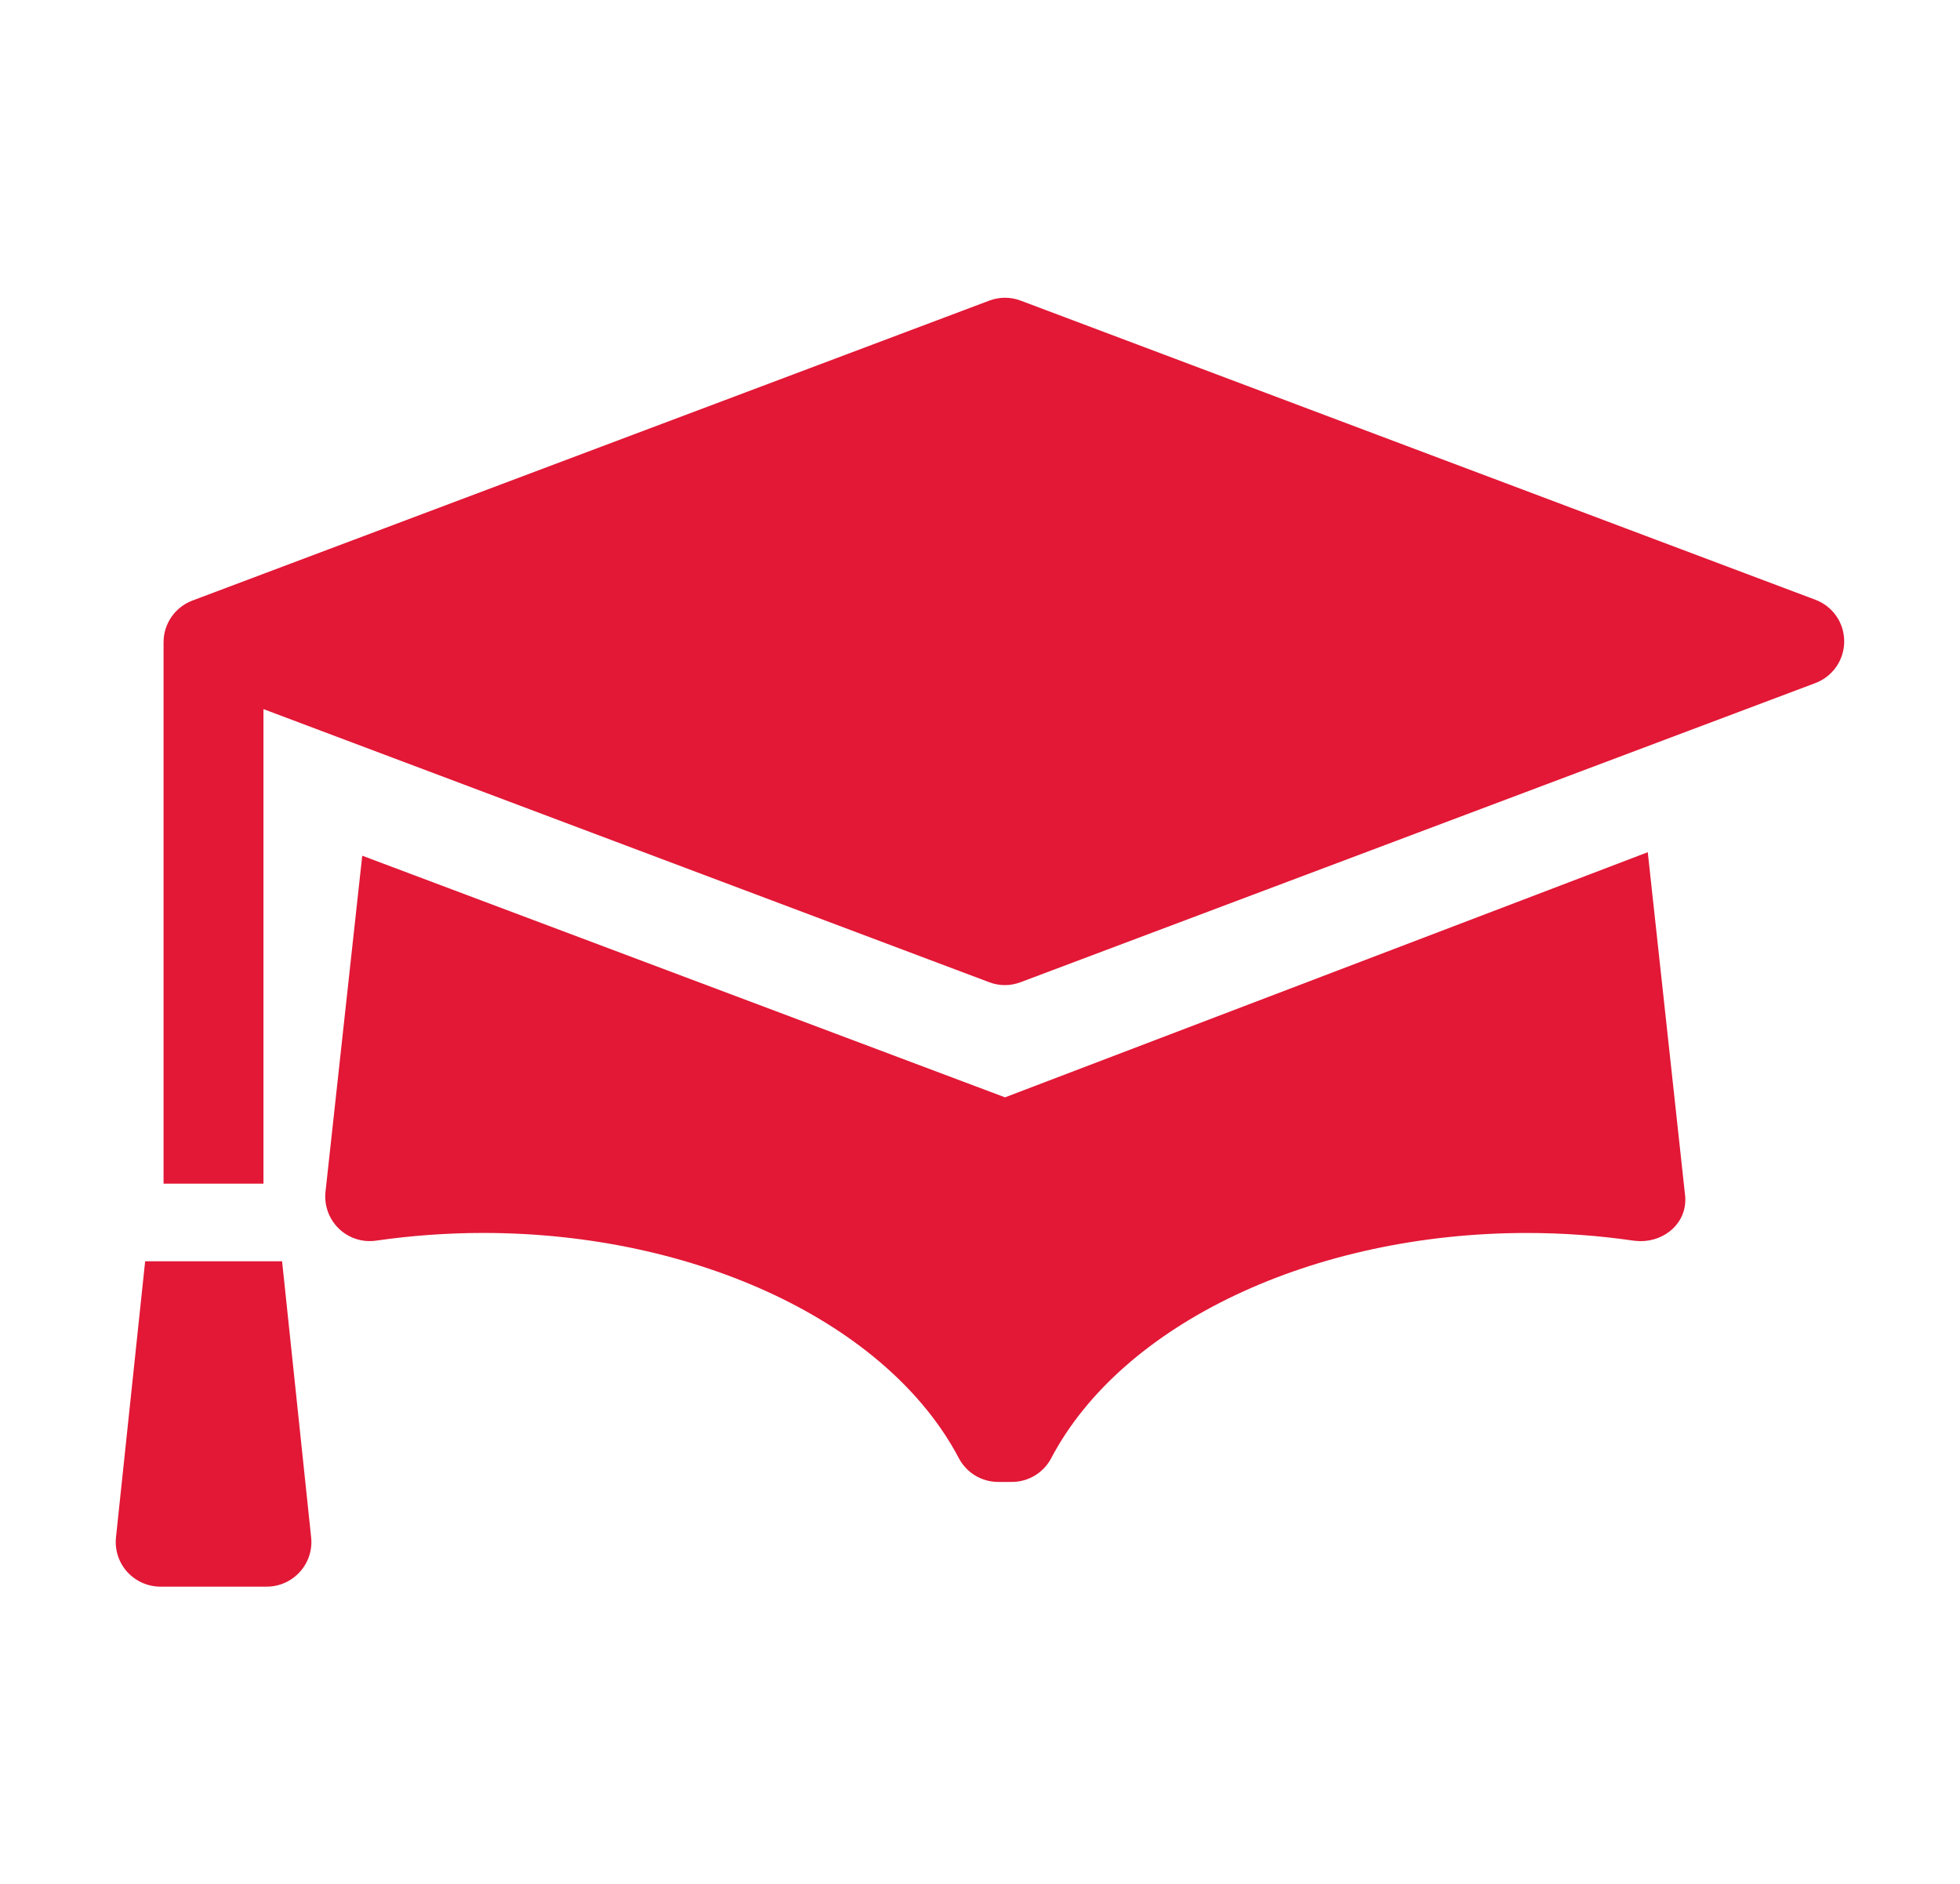
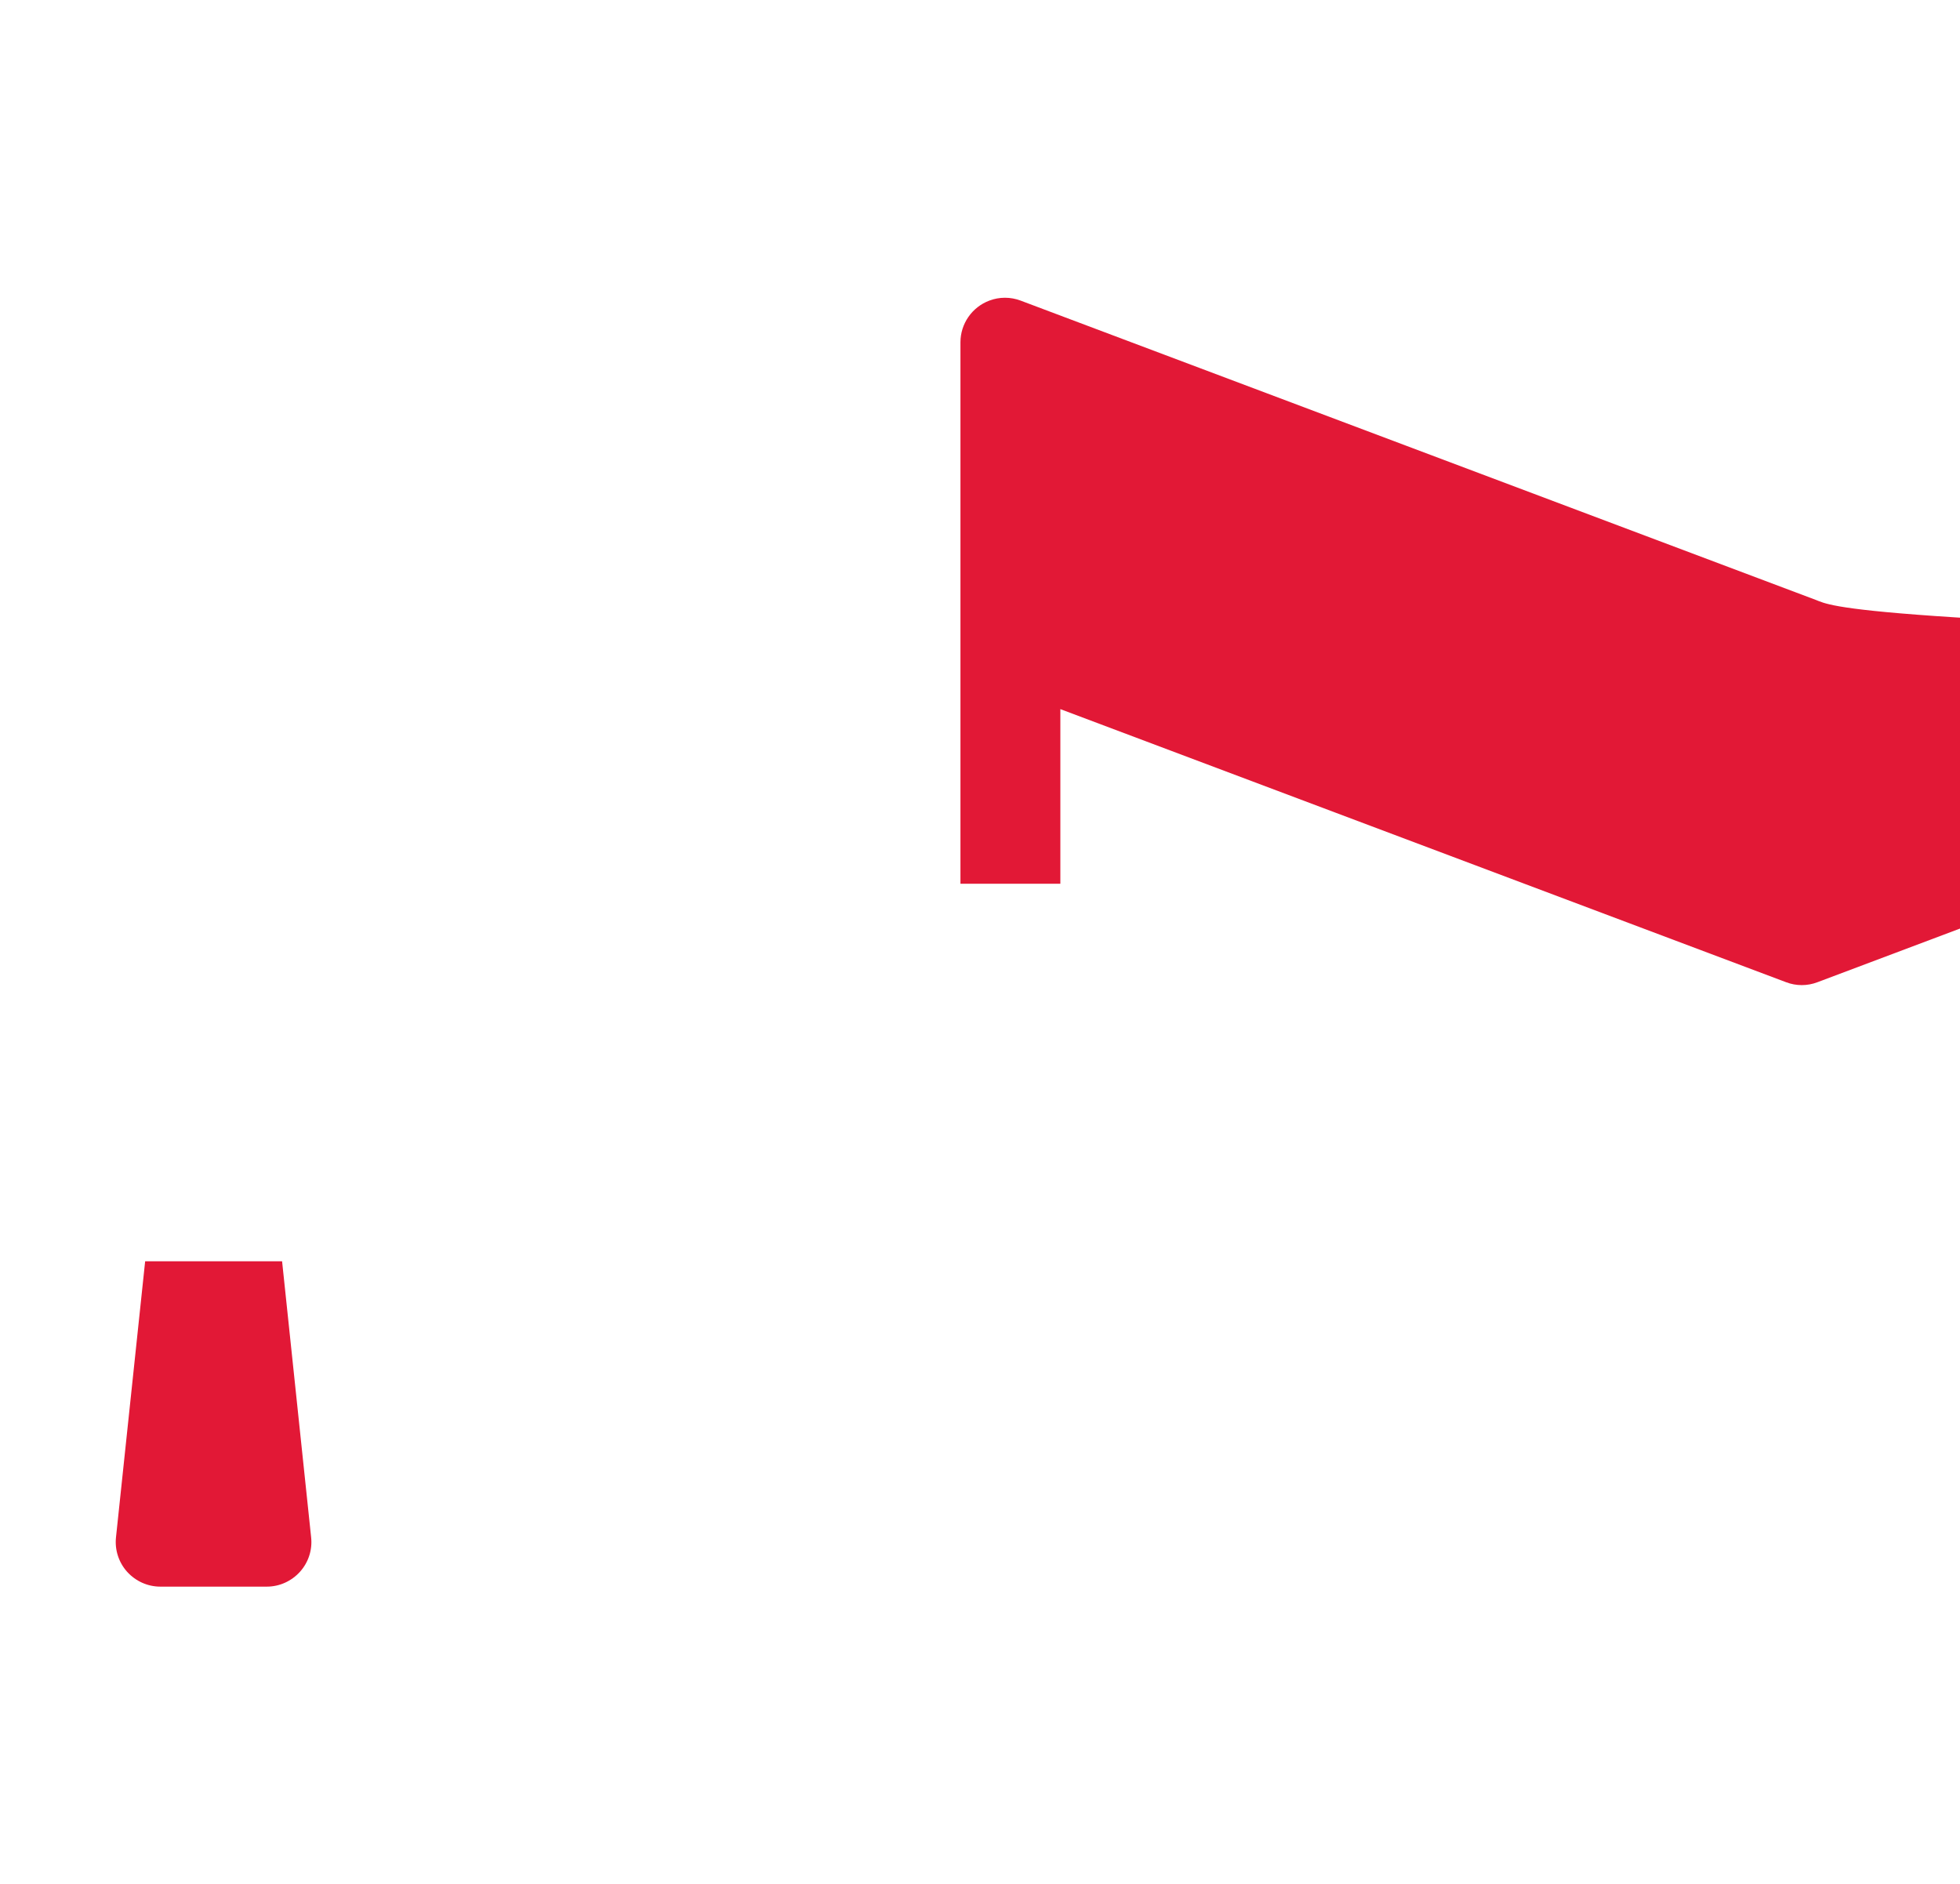
<svg xmlns="http://www.w3.org/2000/svg" version="1.1" id="Layer_1" x="0px" y="0px" width="52.285px" height="50.266px" viewBox="0 0 52.285 50.266" enable-background="new 0 0 52.285 50.266" xml:space="preserve">
  <g>
-     <path fill="#E21836" d="M43.956,22.733L26.81,29.272L9.663,22.826l-0.978,8.947c-0.045,0.368,0.083,0.735,0.349,0.996   c0.265,0.259,0.635,0.379,1.002,0.325c0.938-0.135,1.898-0.205,2.853-0.205c5.698,0,10.798,2.414,12.688,6.007   c0.206,0.392,0.609,0.635,1.051,0.635h0.364c0.44,0,0.846-0.243,1.051-0.635c1.891-3.593,6.99-6.006,12.688-6.006   c0.957,0,1.916,0.069,2.854,0.206c0.057,0.009,0.178,0.012,0.182,0.012c0.656,0,1.236-0.493,1.188-1.188   C44.944,31.82,43.956,22.733,43.956,22.733" />
-     <path fill="#E21836" d="M48.428,15.999l-21.201-7.98c-0.271-0.102-0.567-0.102-0.836,0L5.133,16.02   c-0.463,0.175-0.77,0.617-0.77,1.112v14.443h2.665V18.916l19.36,7.285c0.27,0.103,0.566,0.103,0.836,0l21.201-7.979   c0.463-0.174,0.771-0.617,0.771-1.11C49.198,16.615,48.891,16.173,48.428,15.999" />
+     <path fill="#E21836" d="M48.428,15.999l-21.201-7.98c-0.271-0.102-0.567-0.102-0.836,0c-0.463,0.175-0.77,0.617-0.77,1.112v14.443h2.665V18.916l19.36,7.285c0.27,0.103,0.566,0.103,0.836,0l21.201-7.979   c0.463-0.174,0.771-0.617,0.771-1.11C49.198,16.615,48.891,16.173,48.428,15.999" />
    <path fill="#E21836" d="M3.094,41.011c-0.035,0.334,0.073,0.668,0.298,0.918c0.227,0.25,0.546,0.395,0.884,0.395h2.843   c0.336,0,0.656-0.145,0.882-0.395s0.335-0.584,0.299-0.918l-0.775-7.366H3.872L3.094,41.011z" />
  </g>
</svg>